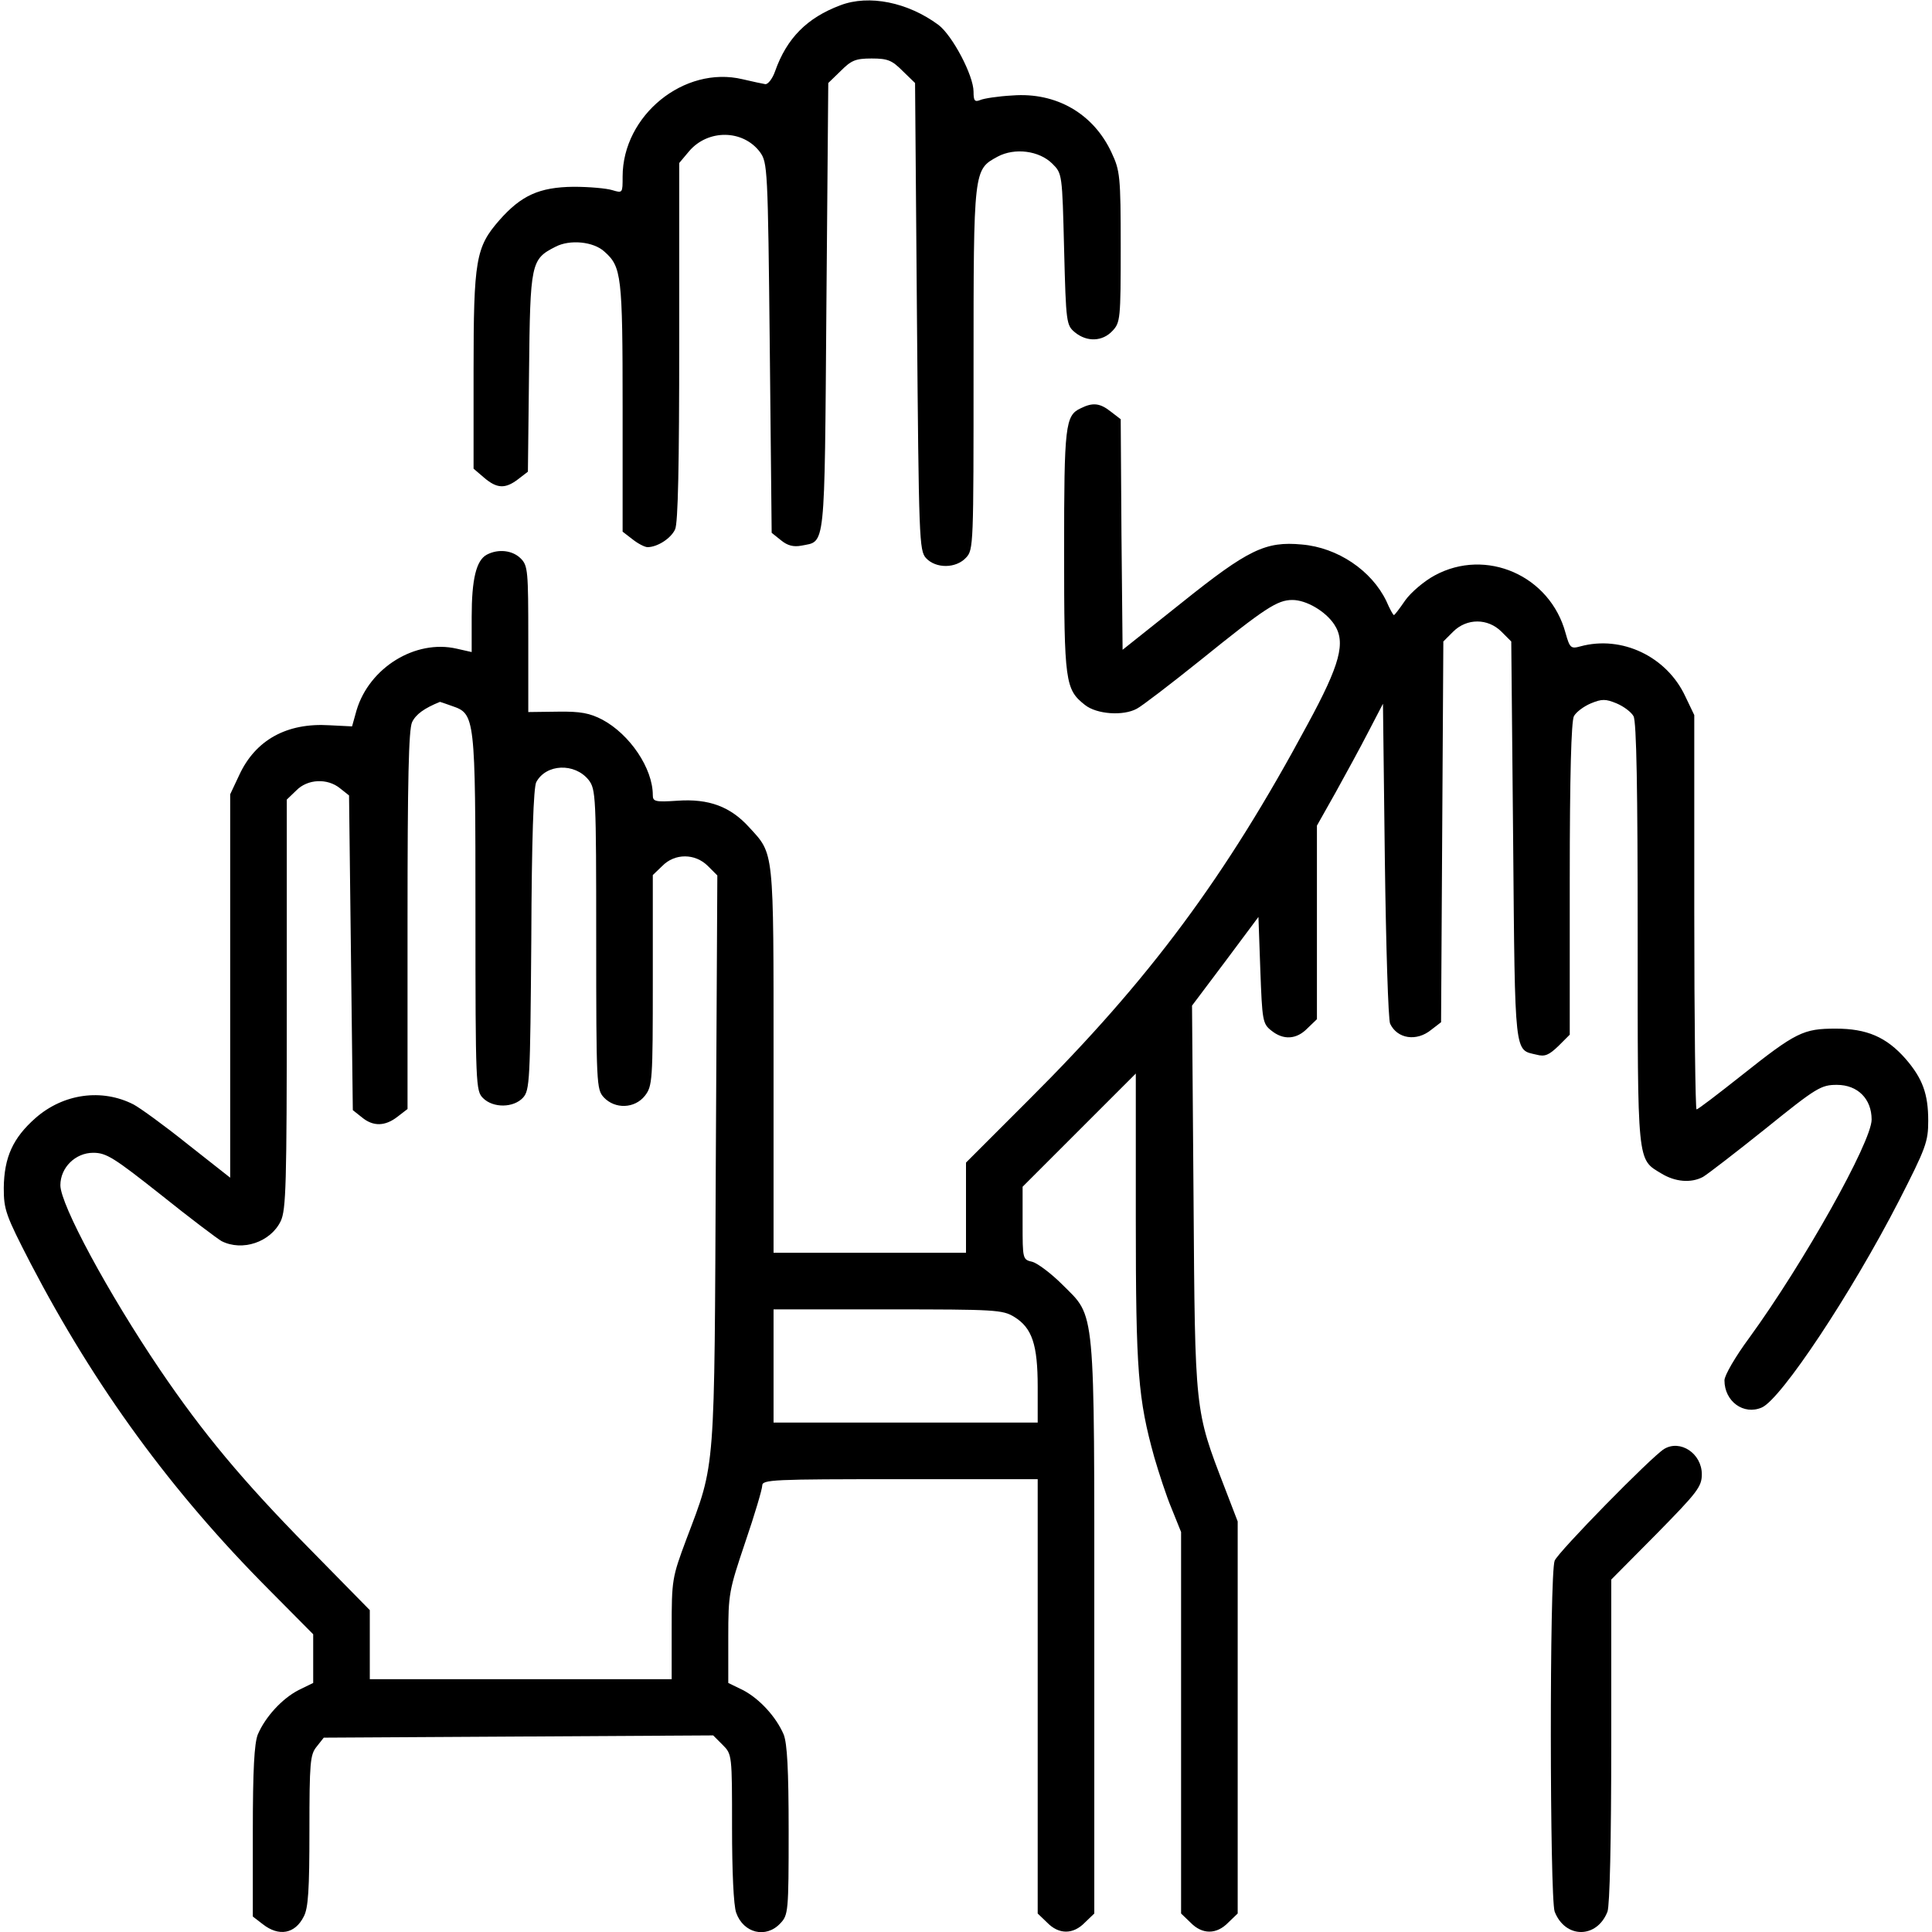
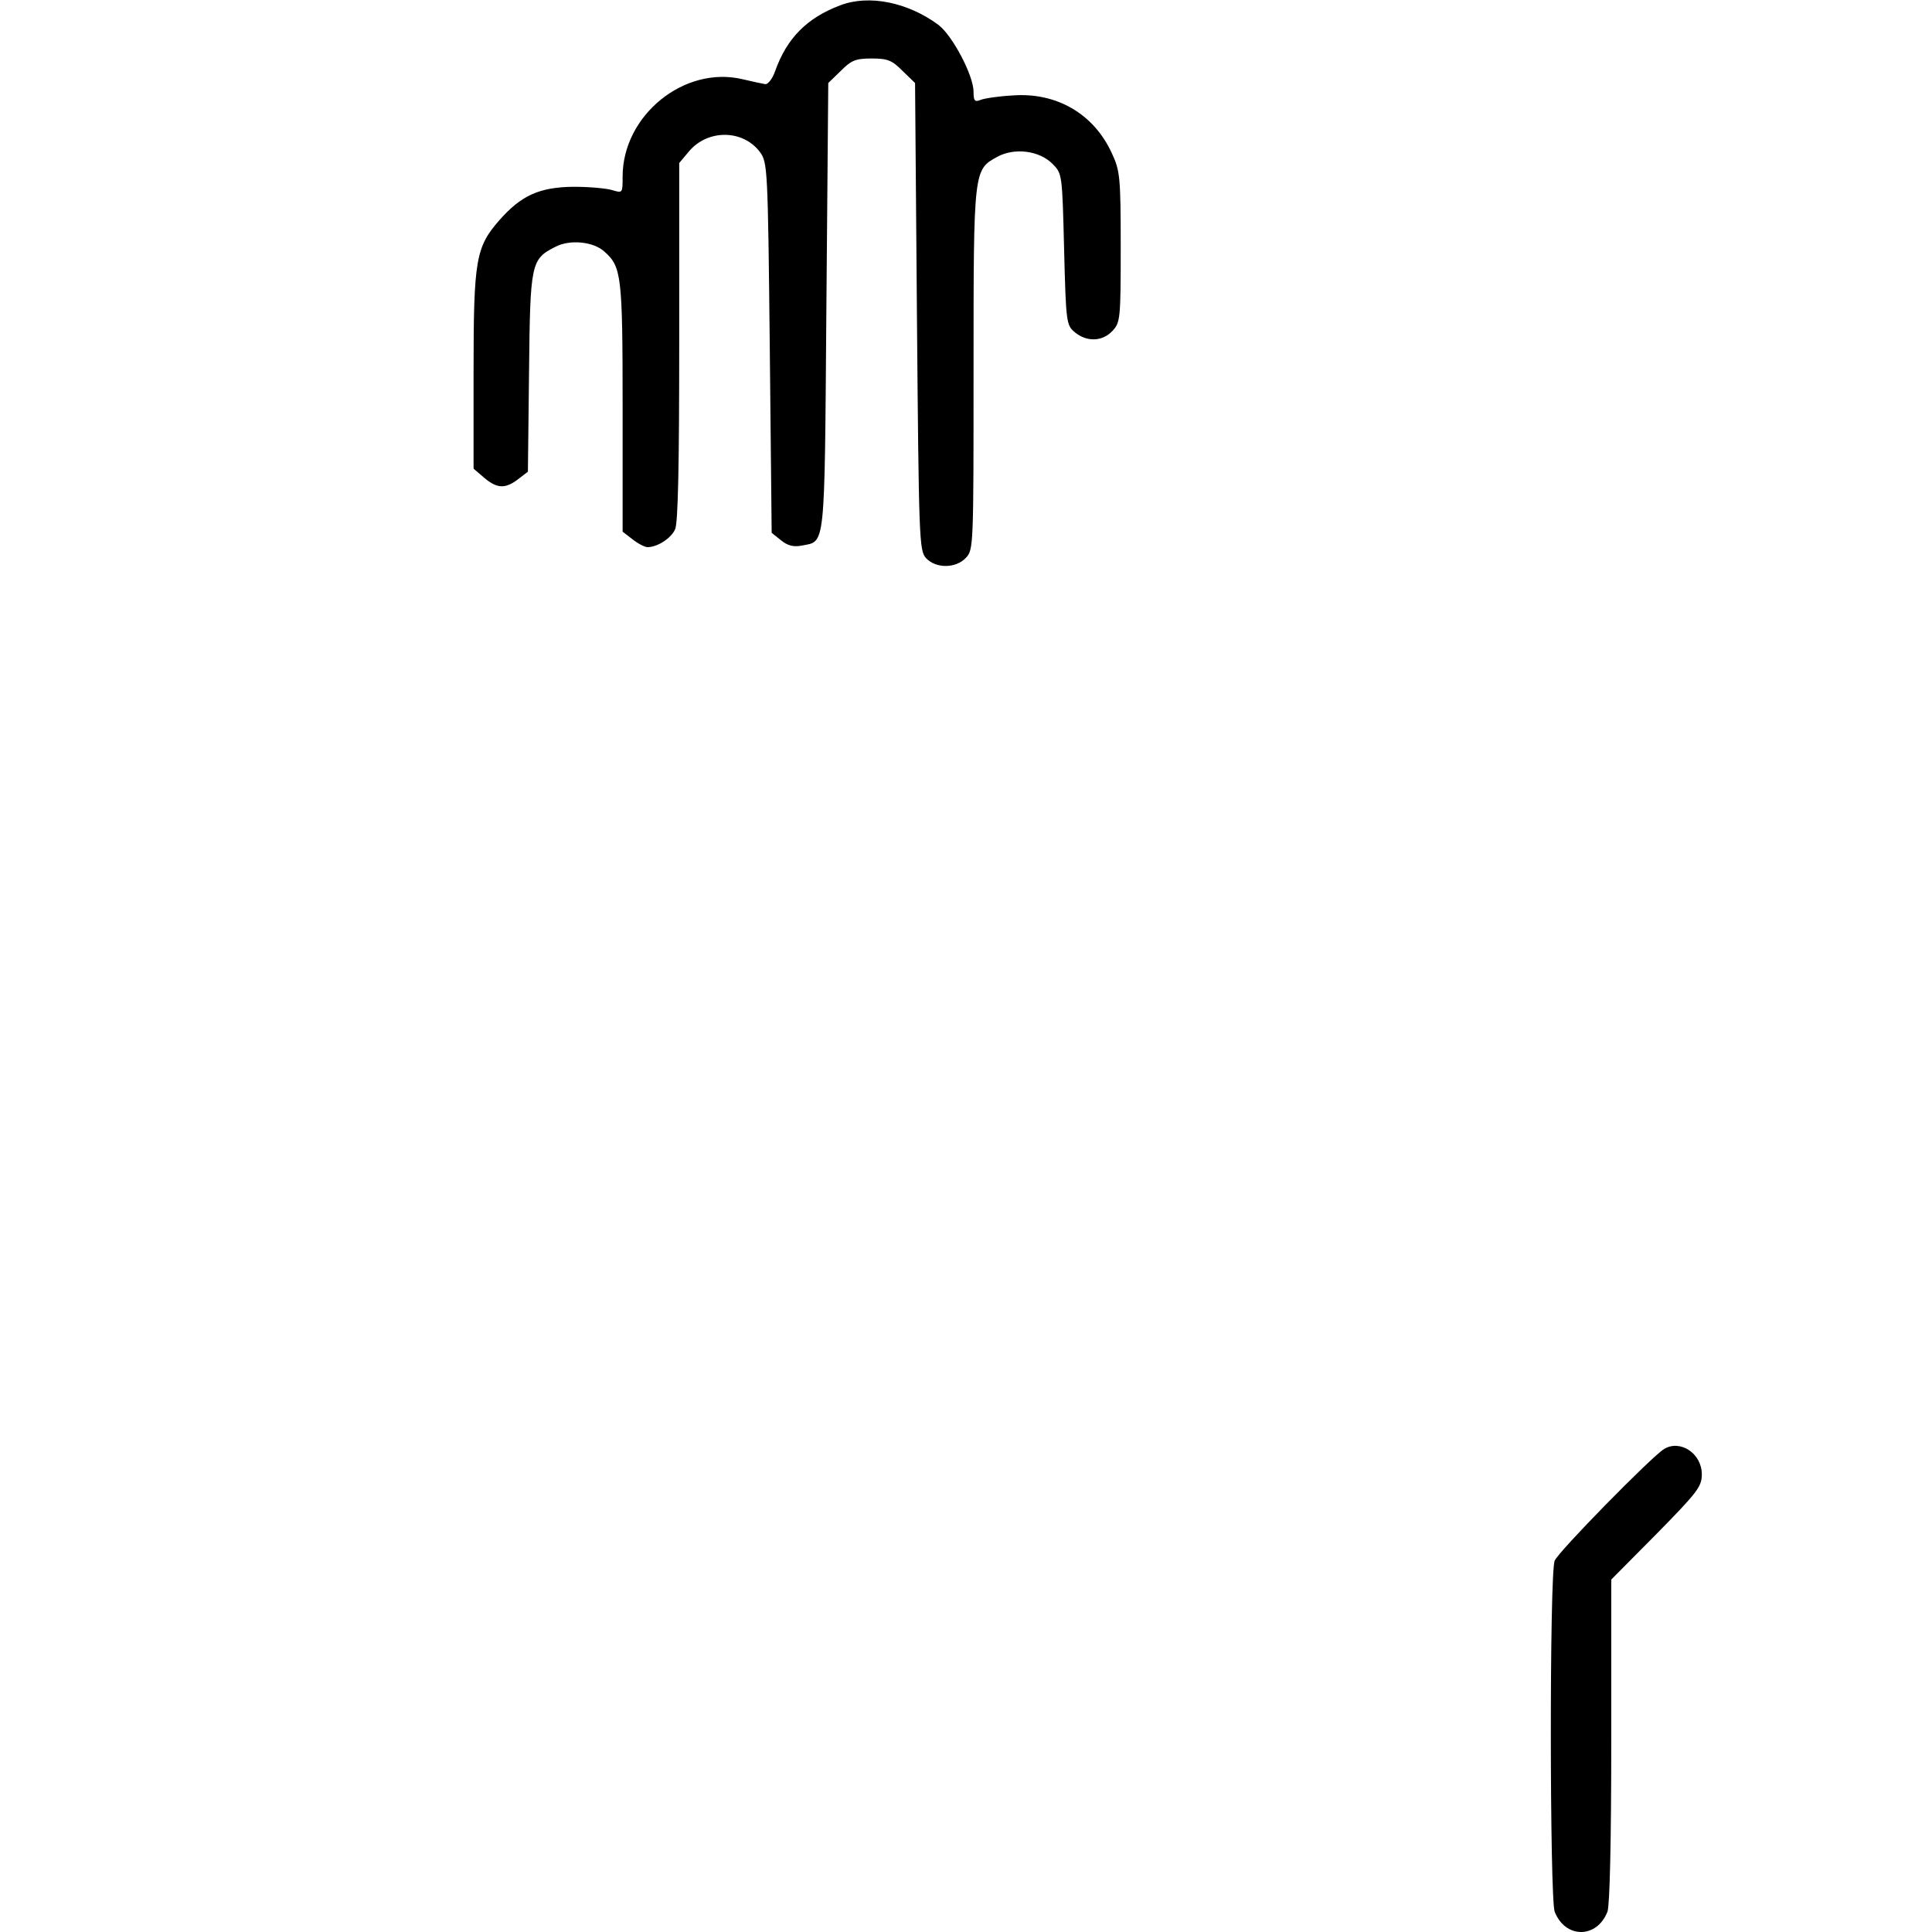
<svg xmlns="http://www.w3.org/2000/svg" version="1.2" viewBox="0 0 512 512" width="512" height="512">
  <title>raise-hand-svg</title>
  <style>
		.s0 { fill: #000000 } 
	</style>
  <filter id="f0">
    <feFlood flood-color="#d42026" flood-opacity="1" />
    <feBlend mode="normal" in2="SourceGraphic" />
    <feComposite in2="SourceAlpha" operator="in" />
  </filter>
  <g id="Layer" filter="url(#f0)">
    <path id="Layer" class="s0" d="m222.7 1.4c-8.8 3.3-14.2 8.7-17.3 17.5-0.7 2-1.9 3.5-2.6 3.4-0.7-0.1-3.4-0.7-6-1.3-15.5-3.7-31.8 9.6-31.8 25.8 0 4.4 0 4.4-2.7 3.6-1.6-0.5-6.2-0.9-10.3-0.9-9.1 0.1-13.9 2.3-19.7 8.9-6.2 7.1-6.8 10.4-6.8 39.9v25.9l2.8 2.4c3.4 2.9 5.6 3 9 0.4l2.6-2 0.3-26.3c0.3-29.1 0.5-30 7-33.3 3.8-2 10.1-1.4 13 1.3 4.5 4 4.8 6.3 4.8 41.2v33l2.6 2c1.5 1.2 3.3 2.1 4 2.1 2.6 0 6.2-2.3 7.3-4.7 0.8-1.6 1.1-17.2 1.1-49.8v-47.3l2.6-3.1c5-5.9 14.3-5.8 18.8 0.2 2 2.8 2.1 4.1 2.6 51.9l0.5 49 2.5 2c1.7 1.4 3.3 1.8 5.4 1.4 6.4-1.3 6.1 2.1 6.6-63.1l0.5-59.5 3.3-3.2c2.8-2.8 3.9-3.3 8.2-3.3 4.3 0 5.4 0.5 8.2 3.3l3.3 3.2 0.5 61.9c0.5 59.1 0.6 62 2.4 64 2.6 2.8 7.9 2.8 10.6-0.1 2-2.1 2-3.3 2-50.1 0-53.1 0-52.7 6.4-56.2 4.5-2.4 11-1.6 14.5 1.9 2.6 2.6 2.6 2.7 3.1 22.7 0.5 19.6 0.6 20.1 2.9 22 3.2 2.6 7.3 2.4 9.9-0.4 2.1-2.2 2.2-3.2 2.2-22.3 0-18.7-0.2-20.2-2.4-24.9-4.8-10.4-14.7-16.1-26.3-15.2-3.8 0.2-7.6 0.8-8.5 1.2-1.5 0.6-1.8 0.2-1.8-2.2 0-4.3-5.6-14.9-9.3-17.7-8.1-6-18.4-8.1-26-5.2z" />
-     <path id="Layer" fill-rule="evenodd" class="s0" d="m294.4 109.1l2.6 2 0.2 30.5 0.3 30.6 15.7-12.5c17.6-14.1 22.2-16.3 31.8-15.4 9.5 0.8 18.5 6.9 22.4 15 0.9 2.1 1.8 3.7 2 3.7 0.2 0 1.5-1.7 3-3.9 1.5-2.1 5-5.1 7.8-6.6 13.6-7.4 30.6 0 34.7 15.3 1.1 3.9 1.4 4.2 3.9 3.5 11-3 22.9 2.7 27.8 13.2l2.4 5v52.2c0 28.8 0.3 52.3 0.6 52.3 0.4 0 5.6-4 11.8-8.9 14.6-11.6 16.5-12.5 25.1-12.5 8.2 0 13.4 2.2 18.5 8 4.5 5.2 6 9.3 6 16.4 0 5.6-0.6 7.2-7.8 21.3-12.6 24.5-31.2 52.5-36.3 54.7-4.8 2.1-9.9-1.6-9.9-7.2 0-1.3 2.9-6.3 6.6-11.3 14.4-19.8 32.4-51.9 32.4-57.8 0-5.5-3.7-9.2-9.2-9.2-4.2 0-5.4 0.7-18.9 11.6-8 6.4-15.4 12.1-16.6 12.8-3.2 1.7-7.4 1.3-11-0.9-6.5-3.9-6.3-2.1-6.3-63.5 0-37.9-0.3-56.3-1.1-57.7-0.6-1.1-2.6-2.6-4.5-3.4-2.9-1.2-3.9-1.2-6.8 0-1.9 0.8-3.9 2.3-4.5 3.4-0.7 1.4-1.1 15.7-1.1 43.2v41.2l-3 3c-2.5 2.4-3.6 2.9-5.8 2.3-5.9-1.4-5.7 1.1-6.2-56.5l-0.5-53-2.6-2.6c-3.6-3.6-9.2-3.6-12.8 0l-2.6 2.6-0.3 50.5-0.3 50.4-2.6 2c-3.9 3.2-9 2.4-10.9-1.6-0.5-1-1.1-20.5-1.4-43.3l-0.5-41.5-3.9 7.5c-2.1 4.1-6.1 11.4-8.7 16.1l-4.9 8.7v51.3l-2.5 2.4c-2.9 3-6.4 3.2-9.6 0.6-2.3-1.8-2.4-2.7-2.9-16l-0.5-14.1-8.8 11.8-8.8 11.7 0.4 51c0.4 56.9 0.3 56.1 8.2 76.6l3.5 9.1v103.9l-2.5 2.4c-3.1 3.2-6.9 3.2-10 0l-2.5-2.4v-101.1l-2.5-6.2c-1.4-3.3-3.4-9.5-4.6-13.6-4.3-15.5-4.9-22.7-4.9-63.2v-38.5l-30 30v9.6c0 9.6 0 9.7 2.6 10.3 1.4 0.4 5 3.1 7.9 6 8.9 8.9 8.5 4.5 8.5 91.3v75.4l-2.5 2.4c-3.1 3.2-6.9 3.2-10 0l-2.5-2.4v-115.1h-36.5c-33.7 0-36.5 0.1-36.5 1.7 0 0.9-2 7.7-4.5 15-4.3 12.8-4.5 13.6-4.5 25.2v12.1l3.9 1.9c4.4 2.3 8.8 7.1 10.8 11.8 0.9 2.4 1.3 9.1 1.3 25.5 0 21.4-0.1 22.3-2.2 24.5-3.8 4.1-9.8 2.6-11.7-2.8-0.7-1.9-1.1-11-1.1-22.6 0-19.3 0-19.4-2.5-21.9l-2.5-2.5-103.2 0.6-1.9 2.4c-1.7 2.1-1.9 4.1-1.9 22.3 0 15.5-0.3 20.5-1.5 22.7-2.3 4.6-6.6 5.4-10.9 2l-2.6-2v-22.5c0-16.6 0.4-23.3 1.3-25.7 2-4.7 6.4-9.5 10.8-11.8l3.9-1.9v-12.9l-11.7-11.8c-25.9-26-46.1-53.7-63.2-86.5-6.6-12.8-7.1-14.2-7.1-20 0.1-8.1 2.4-13.2 8.4-18.5 7.4-6.5 17.6-7.9 26-3.6 1.7 0.9 8.2 5.6 14.3 10.5l11.3 8.9v-101.6l2.4-5.1c4.3-9.3 12.6-13.9 23.9-13.2l6 0.3 1.2-4.3c3.4-11.3 15.6-18.8 26.5-16.3l4 0.9v-9.3c0-10 1.2-15 4-16.5 3-1.6 6.8-1.2 9 1 1.9 1.9 2 3.3 2 21.3v19.4l7.8-0.1c6.1-0.1 8.5 0.4 11.8 2.1 7.3 3.9 13.4 12.9 13.4 20 0 1.7 0.6 1.9 6.5 1.5 8.4-0.6 14.1 1.6 19 7 6.7 7.3 6.5 5.4 6.5 61.8v51h51v-23.9l16.8-16.8c31.8-31.7 52-58.9 73.7-99.3 8.7-16 10.2-21.8 7.1-26.5-2.3-3.5-7.4-6.5-11.1-6.5-4 0-7.2 2.1-24.3 15.9-8.1 6.5-15.7 12.3-16.9 12.9-3.6 2-10.7 1.5-13.8-1-5.2-4.1-5.5-6-5.5-40.7 0-33.4 0.3-36 4.4-37.9 3.2-1.6 5.1-1.4 8 0.9zm-177.8 76.9c-4.2 1.7-6.4 3.3-7.4 5.4-0.9 2-1.2 15.3-1.2 52.6v49.9l-2.6 2c-3.3 2.6-6.5 2.7-9.5 0.2l-2.4-1.9-1-83.4-2.4-1.9c-3.3-2.7-8.6-2.5-11.6 0.6l-2.5 2.4v54.2c0 48-0.2 54.5-1.6 57.5-2.7 5.6-10.2 8.1-15.7 5.3-1.2-0.7-8.5-6.2-16.1-12.3-12.4-9.8-14.4-11.1-17.9-11.1-4.7 0-8.7 3.9-8.7 8.6 0 5.1 12.6 28.5 26.4 48.9 11.4 16.8 21.8 29.3 39.3 47.1l16.3 16.6v18.3h80v-13.3c0-13.1 0.1-13.6 3.9-23.8 7.8-20.6 7.4-16.6 7.8-100.7l0.4-75.2-2.5-2.5c-3.4-3.4-8.8-3.4-12.1 0l-2.5 2.4v27.9c0 26.7-0.1 28-2.1 30.6-2.7 3.4-7.9 3.6-10.9 0.4-1.9-2.1-2-3.3-2-41.9 0-38-0.1-39.7-2-42.2-3.7-4.6-11.3-4.3-13.9 0.6-0.7 1.5-1.2 14.8-1.3 41.8-0.3 37.4-0.4 39.8-2.2 41.8-2.5 2.7-7.9 2.8-10.6 0.1-1.9-1.9-2-3.3-2-49.1 0-52.2-0.1-52.7-6.2-54.8-1.7-0.6-3.1-1.1-3.2-1.1zm118.7 161h-30.3v30h70v-9.5c0-11.2-1.5-15.6-6.2-18.5-3.1-1.9-5-2-33.5-2z" />
    <path id="Layer" class="s0" d="m441 384c-3.4 2.1-28.1 27.3-29 29.6-1.4 3.5-1.3 89.4 0 93 2.8 7.2 11.2 7.2 14 0 0.6-1.7 1-18.3 1-45.4v-42.6l12-12.1c10.8-11 12-12.5 12-15.8 0-5.5-5.7-9.3-10-6.7z" />
  </g>
</svg>